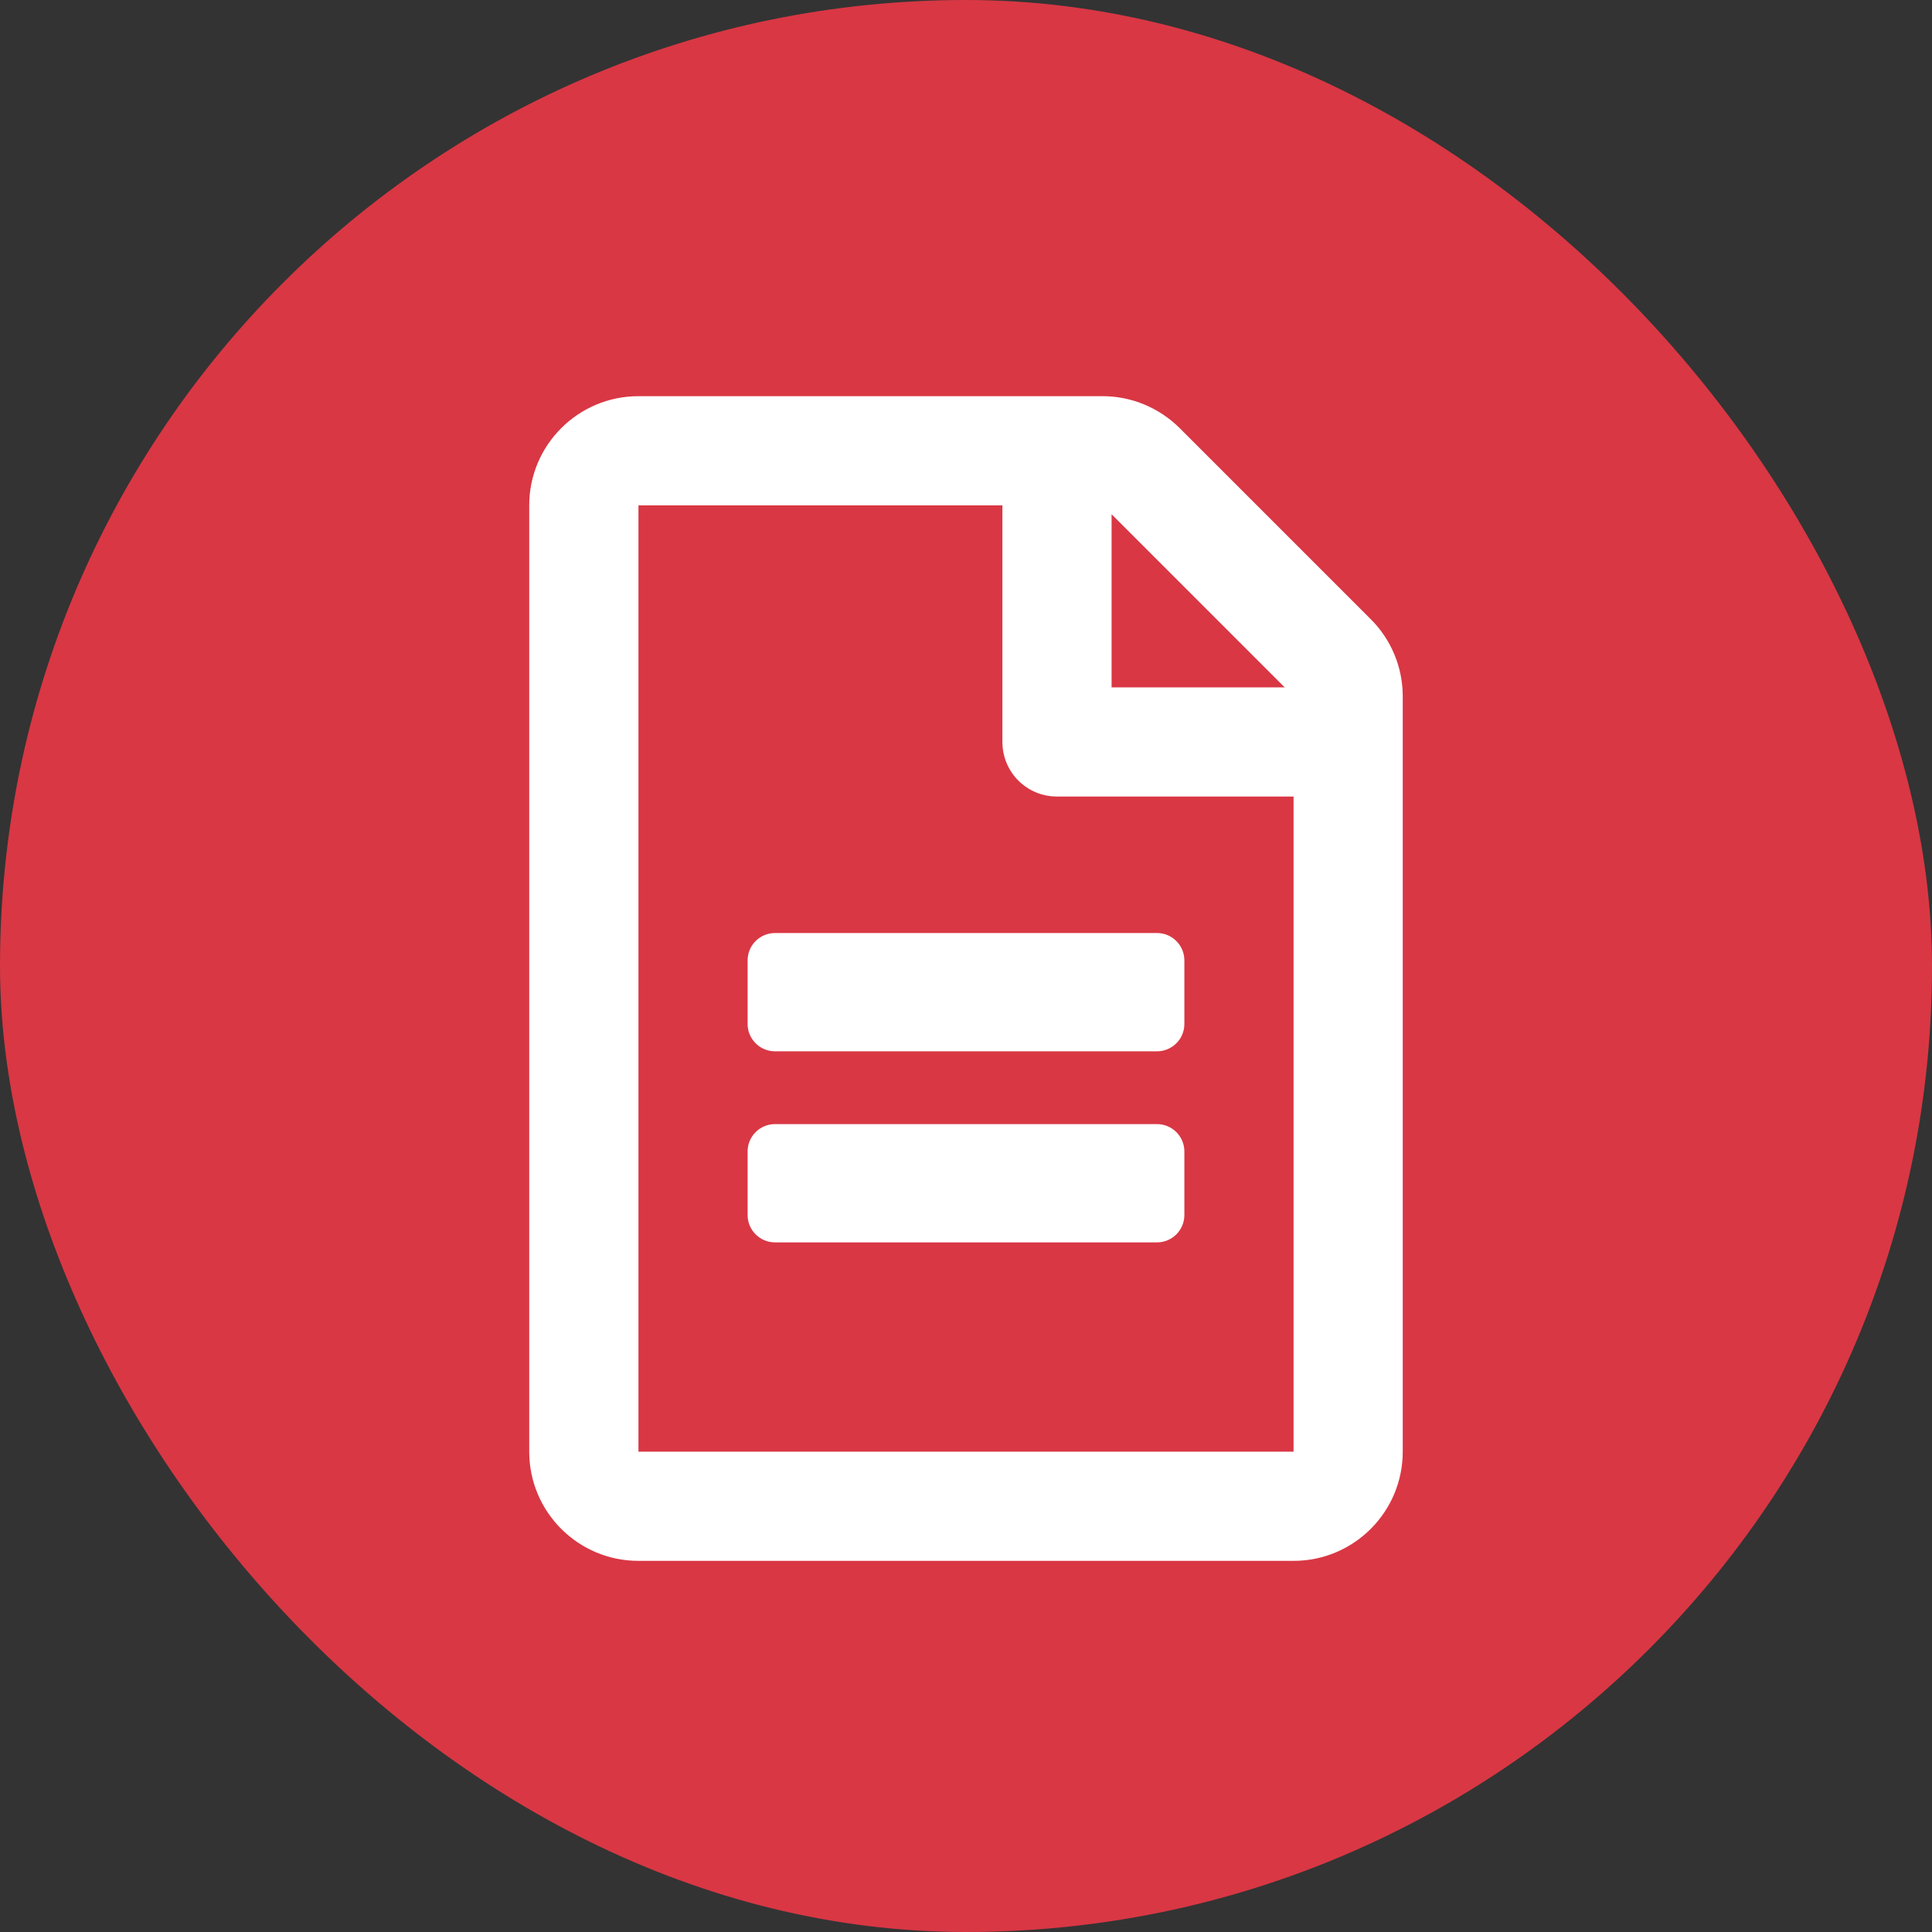
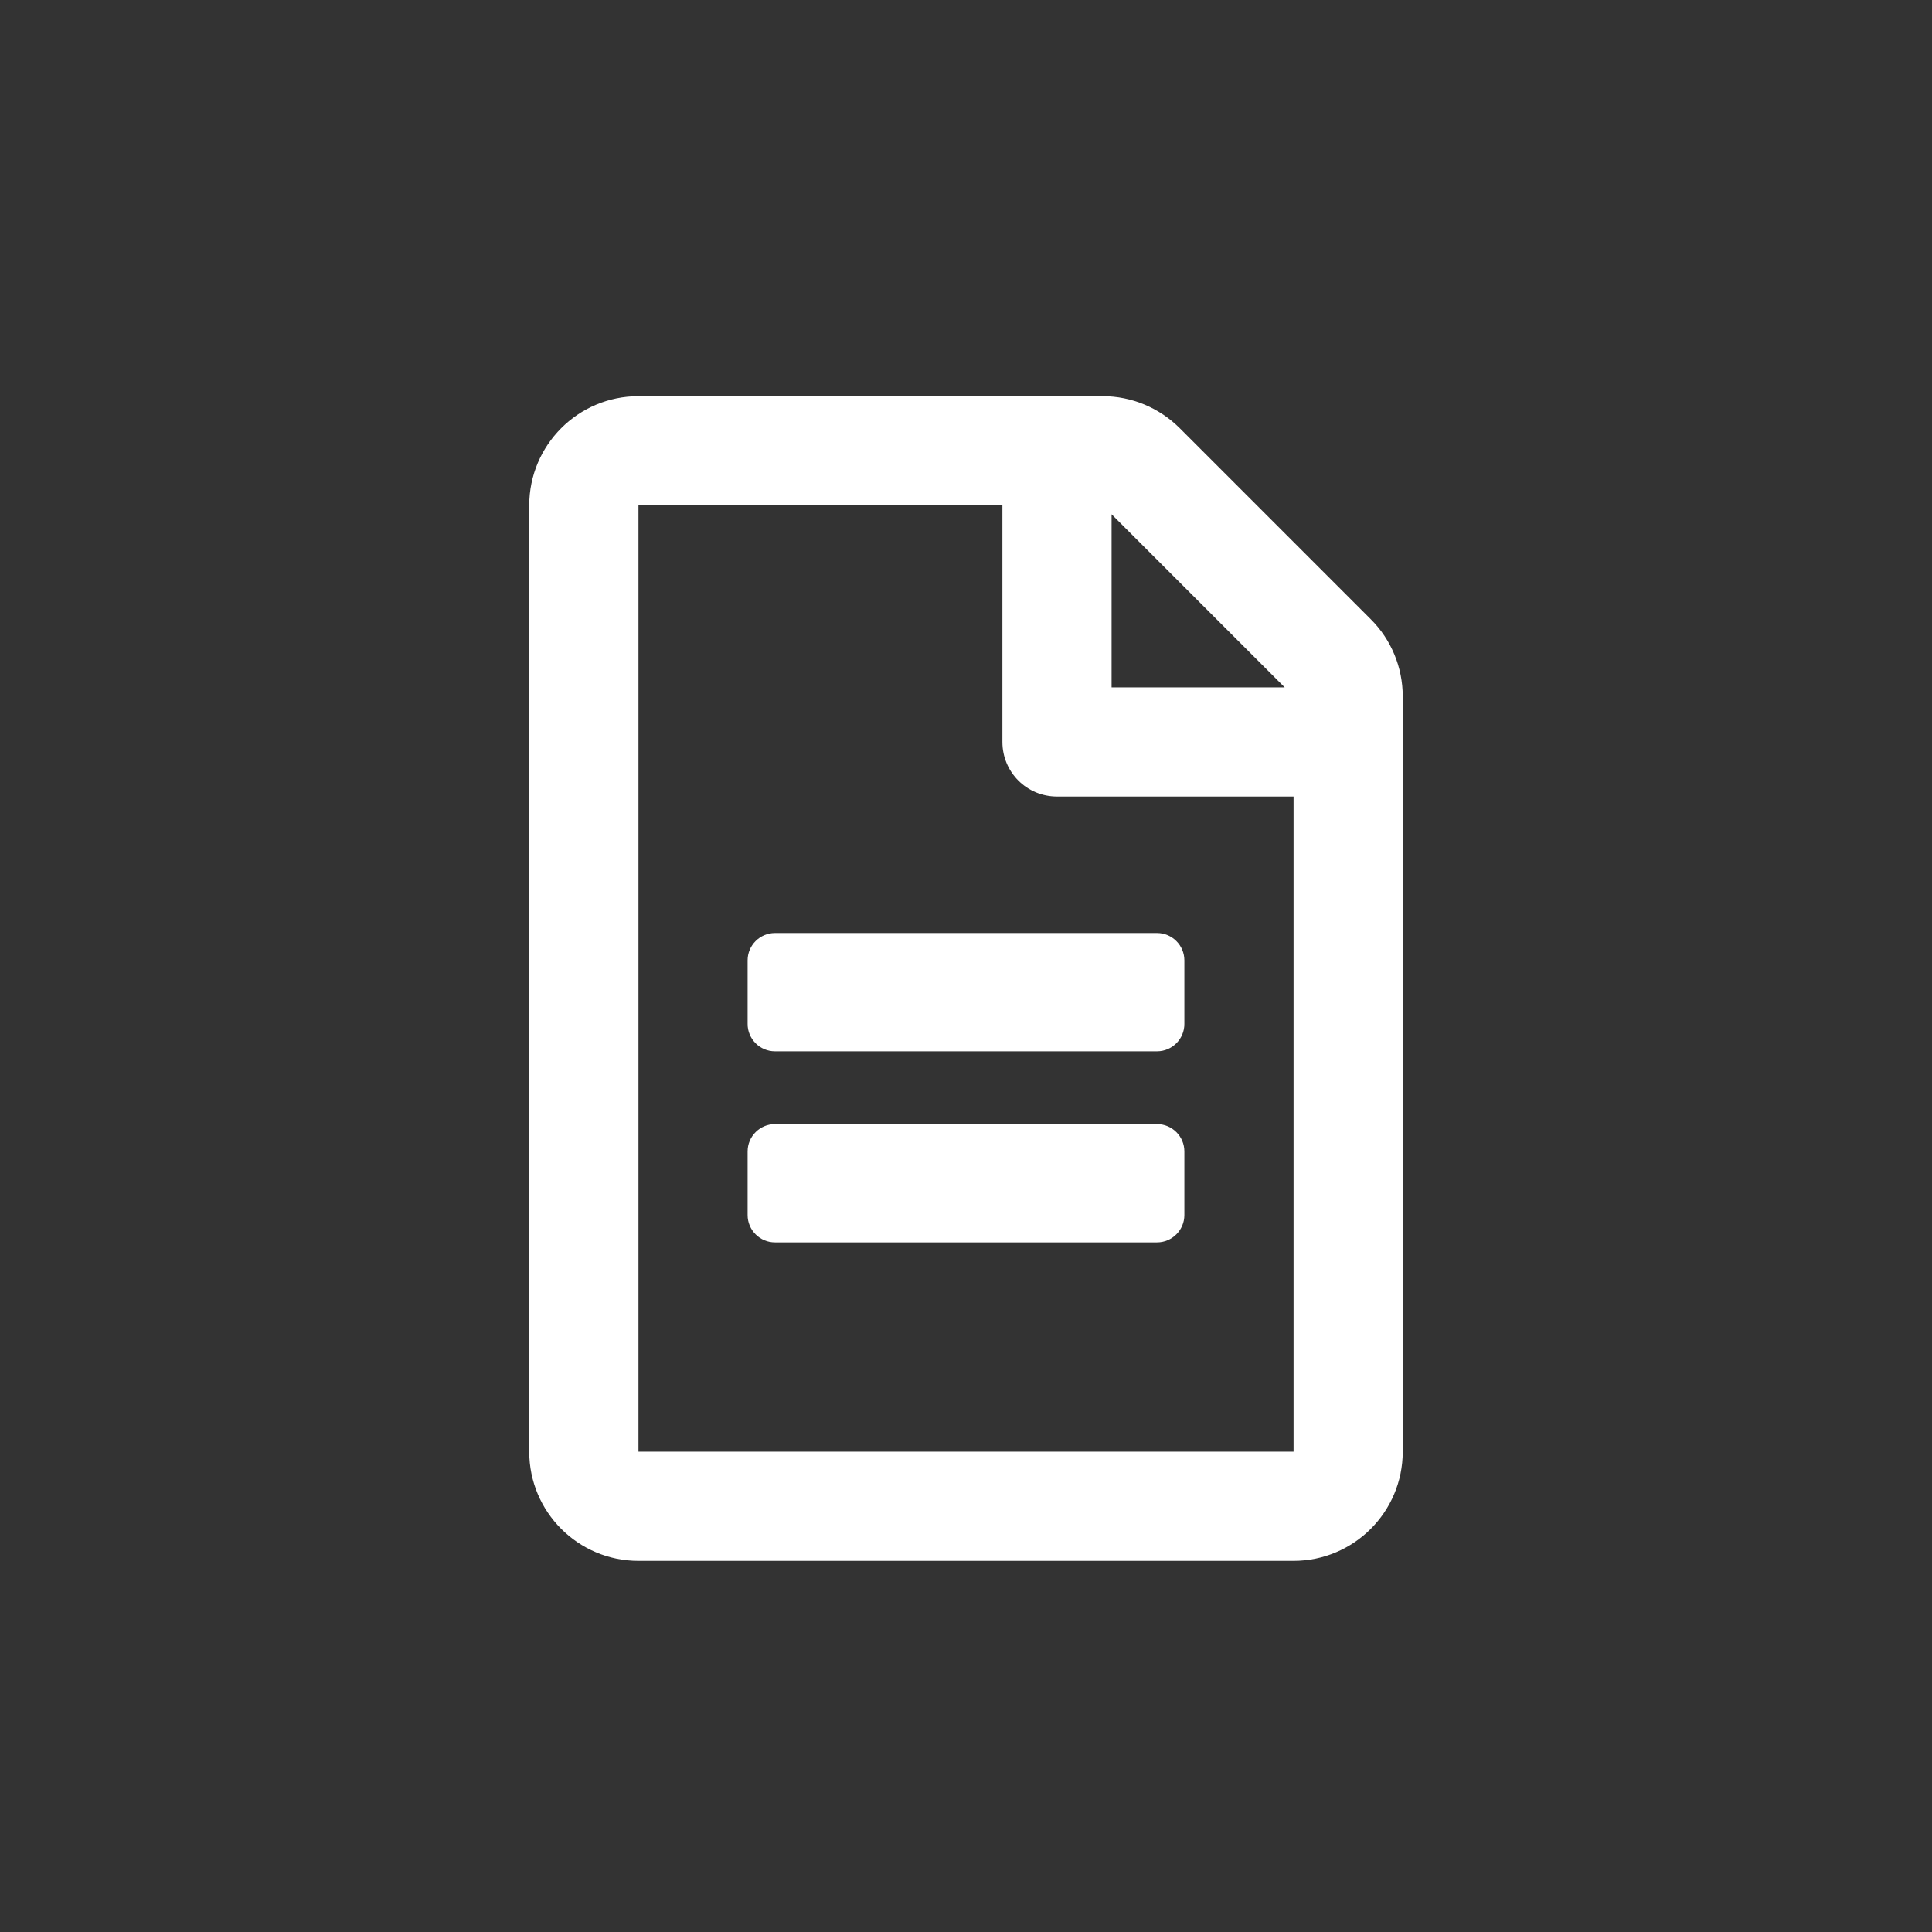
<svg xmlns="http://www.w3.org/2000/svg" id="Layer_2" viewBox="0 0 1080 1080">
  <rect x="0" y="0" width="1080" height="1080" fill="#333333" stroke="none" />
  <defs>
    <style>.cls-1{fill:#fff;}.cls-2{fill:#d93744;}</style>
  </defs>
  <g id="Layer_2-2">
-     <rect class="cls-2" x="0" y="0" width="1080" height="1080" rx="540" ry="540" />
    <path class="cls-1" d="m662.07,536.83v35.6c0,8.39-6.87,15.26-15.26,15.26h-213.63c-8.39,0-15.26-6.87-15.26-15.26v-35.6c0-8.39,6.87-15.26,15.26-15.26h213.63c8.39,0,15.26,6.87,15.26,15.26Zm-15.26,91.55h-213.63c-8.39,0-15.26,6.87-15.26,15.26v35.6c0,8.39,6.87,15.26,15.26,15.26h213.63c8.39,0,15.26-6.87,15.26-15.26v-35.6c0-8.39-6.87-15.26-15.26-15.26Zm137.33-239.18v422.29c0,33.7-27.34,61.04-61.04,61.04h-366.22c-33.7,0-61.04-27.34-61.04-61.04V282.51c0-33.7,27.34-61.04,61.04-61.04h259.53c16.15,0,31.66,6.49,43.11,17.93l106.69,106.69c11.44,11.32,17.93,26.96,17.93,43.11Zm-162.76-101.73v96.77h96.77s-96.77-96.77-96.77-96.77Zm101.73,524.02v-366.22h-132.24c-16.91,0-30.52-13.61-30.52-30.52v-132.24h-203.45v528.98h366.22Z" />
  </g>
</svg>